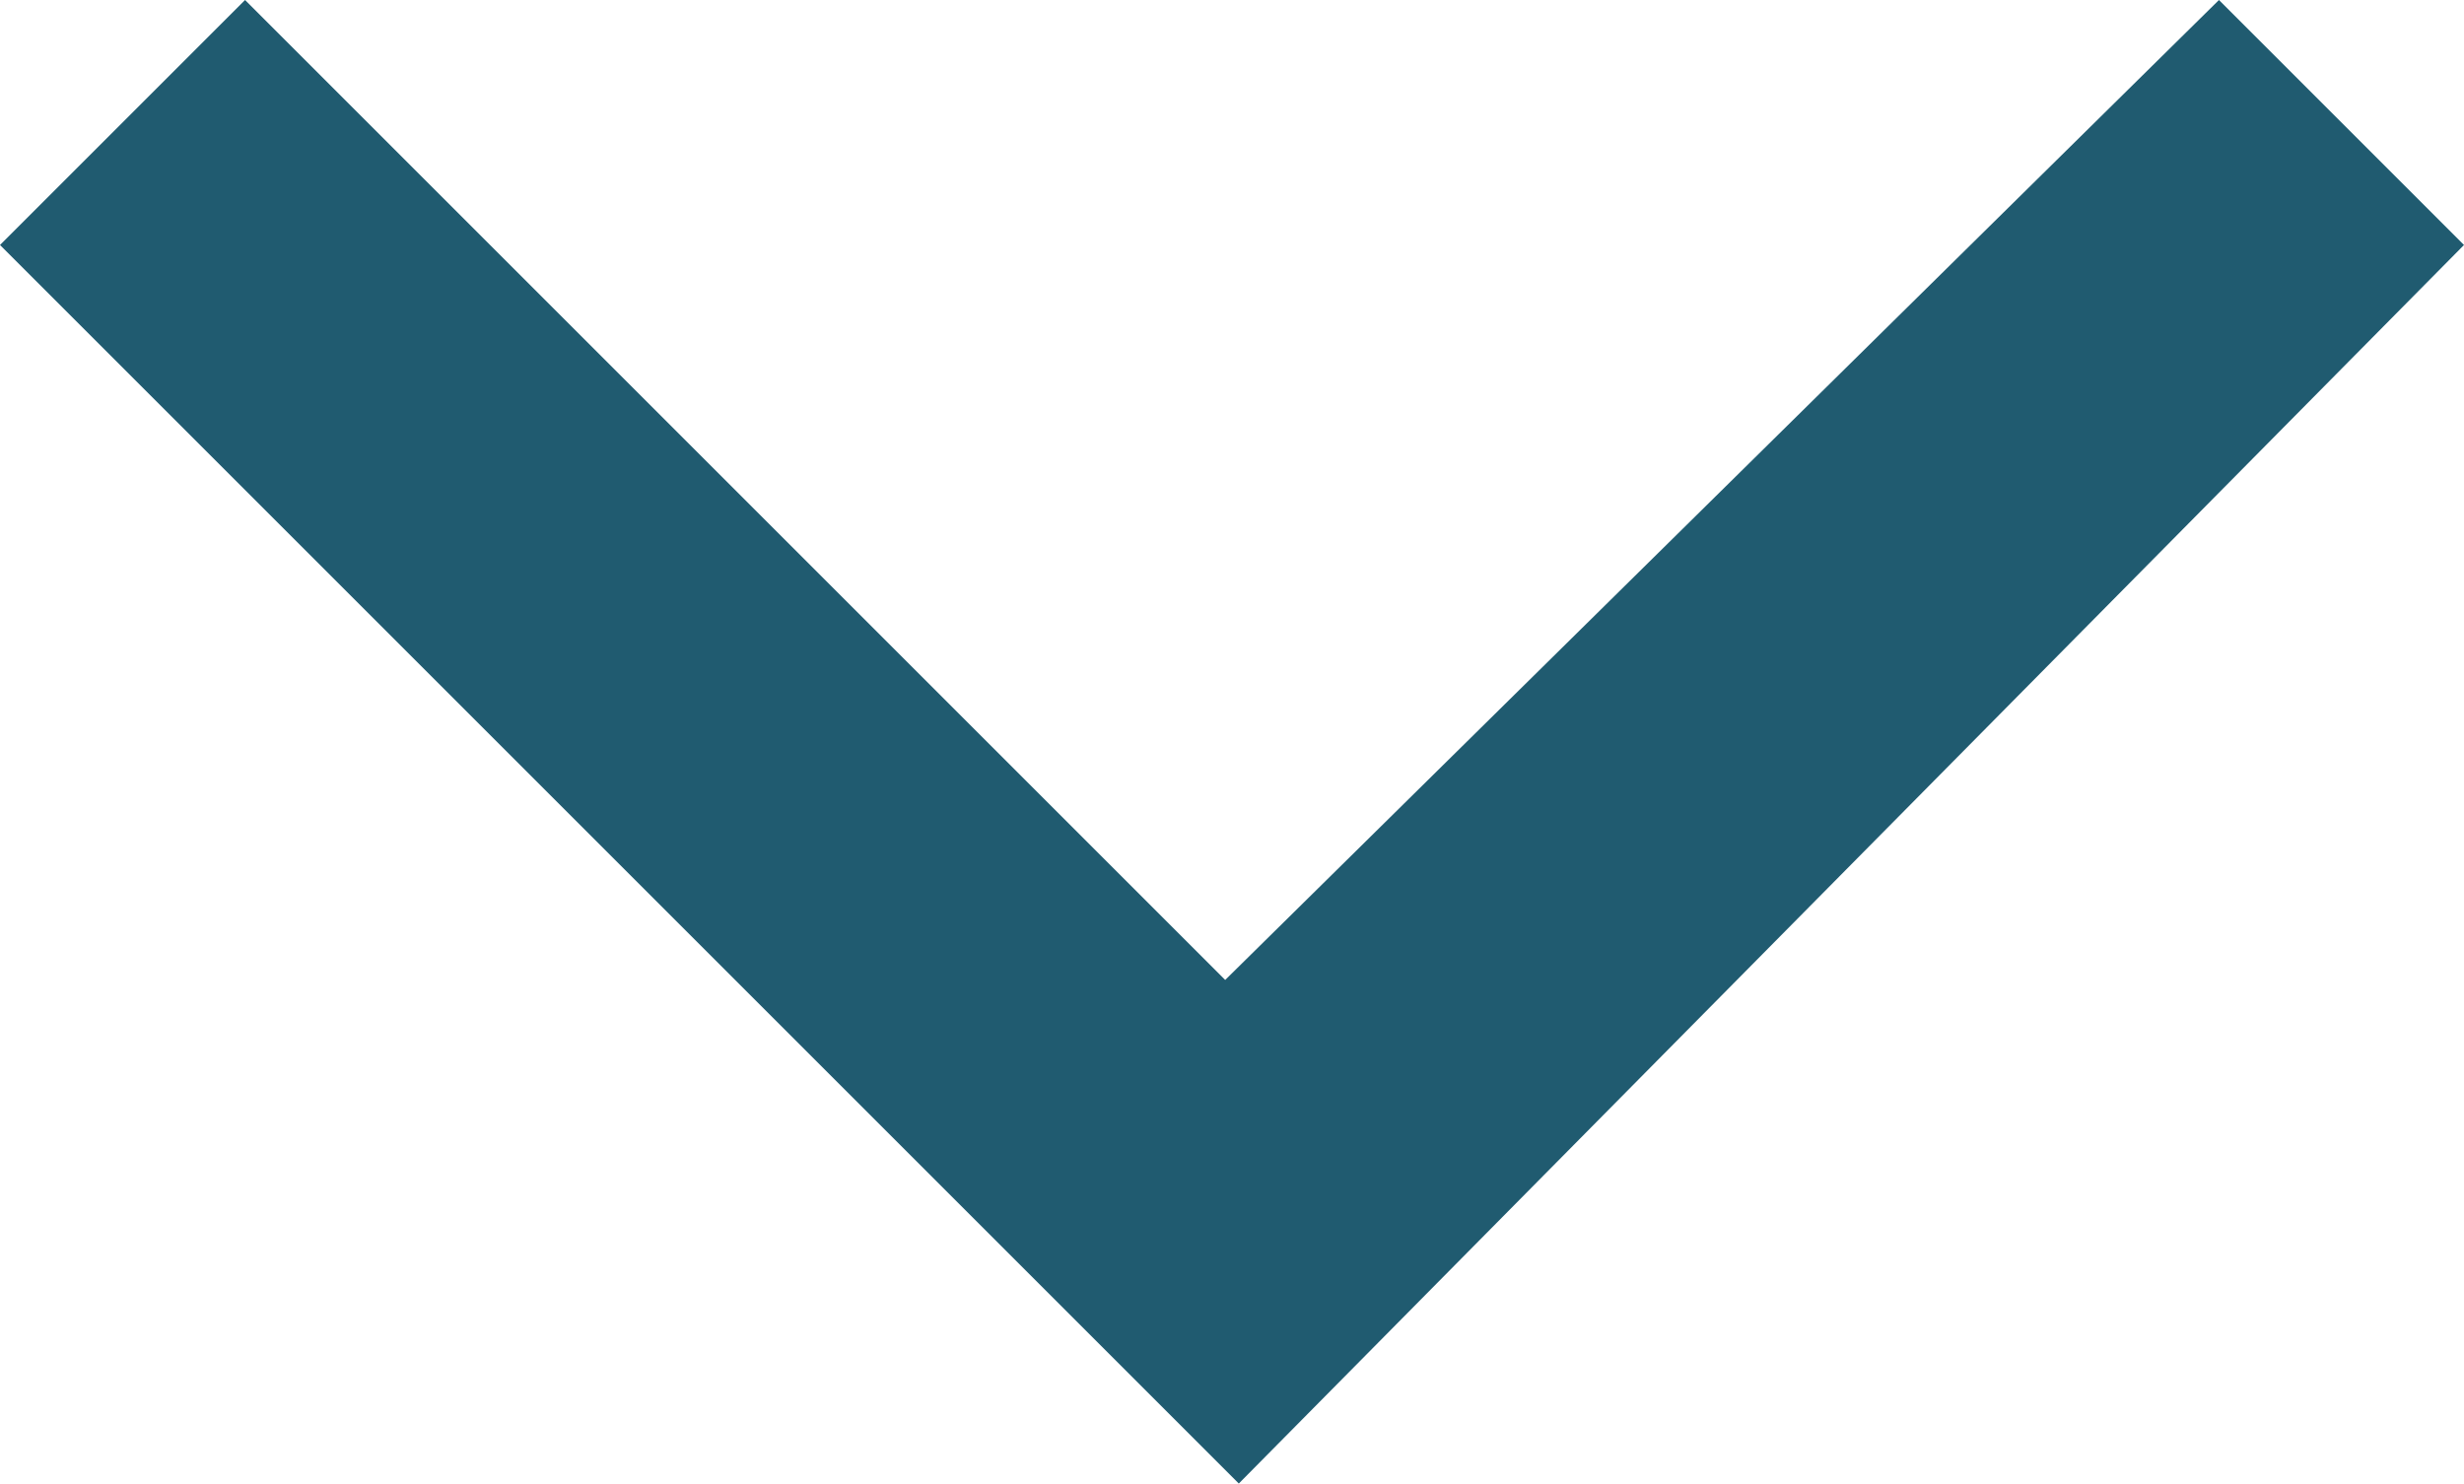
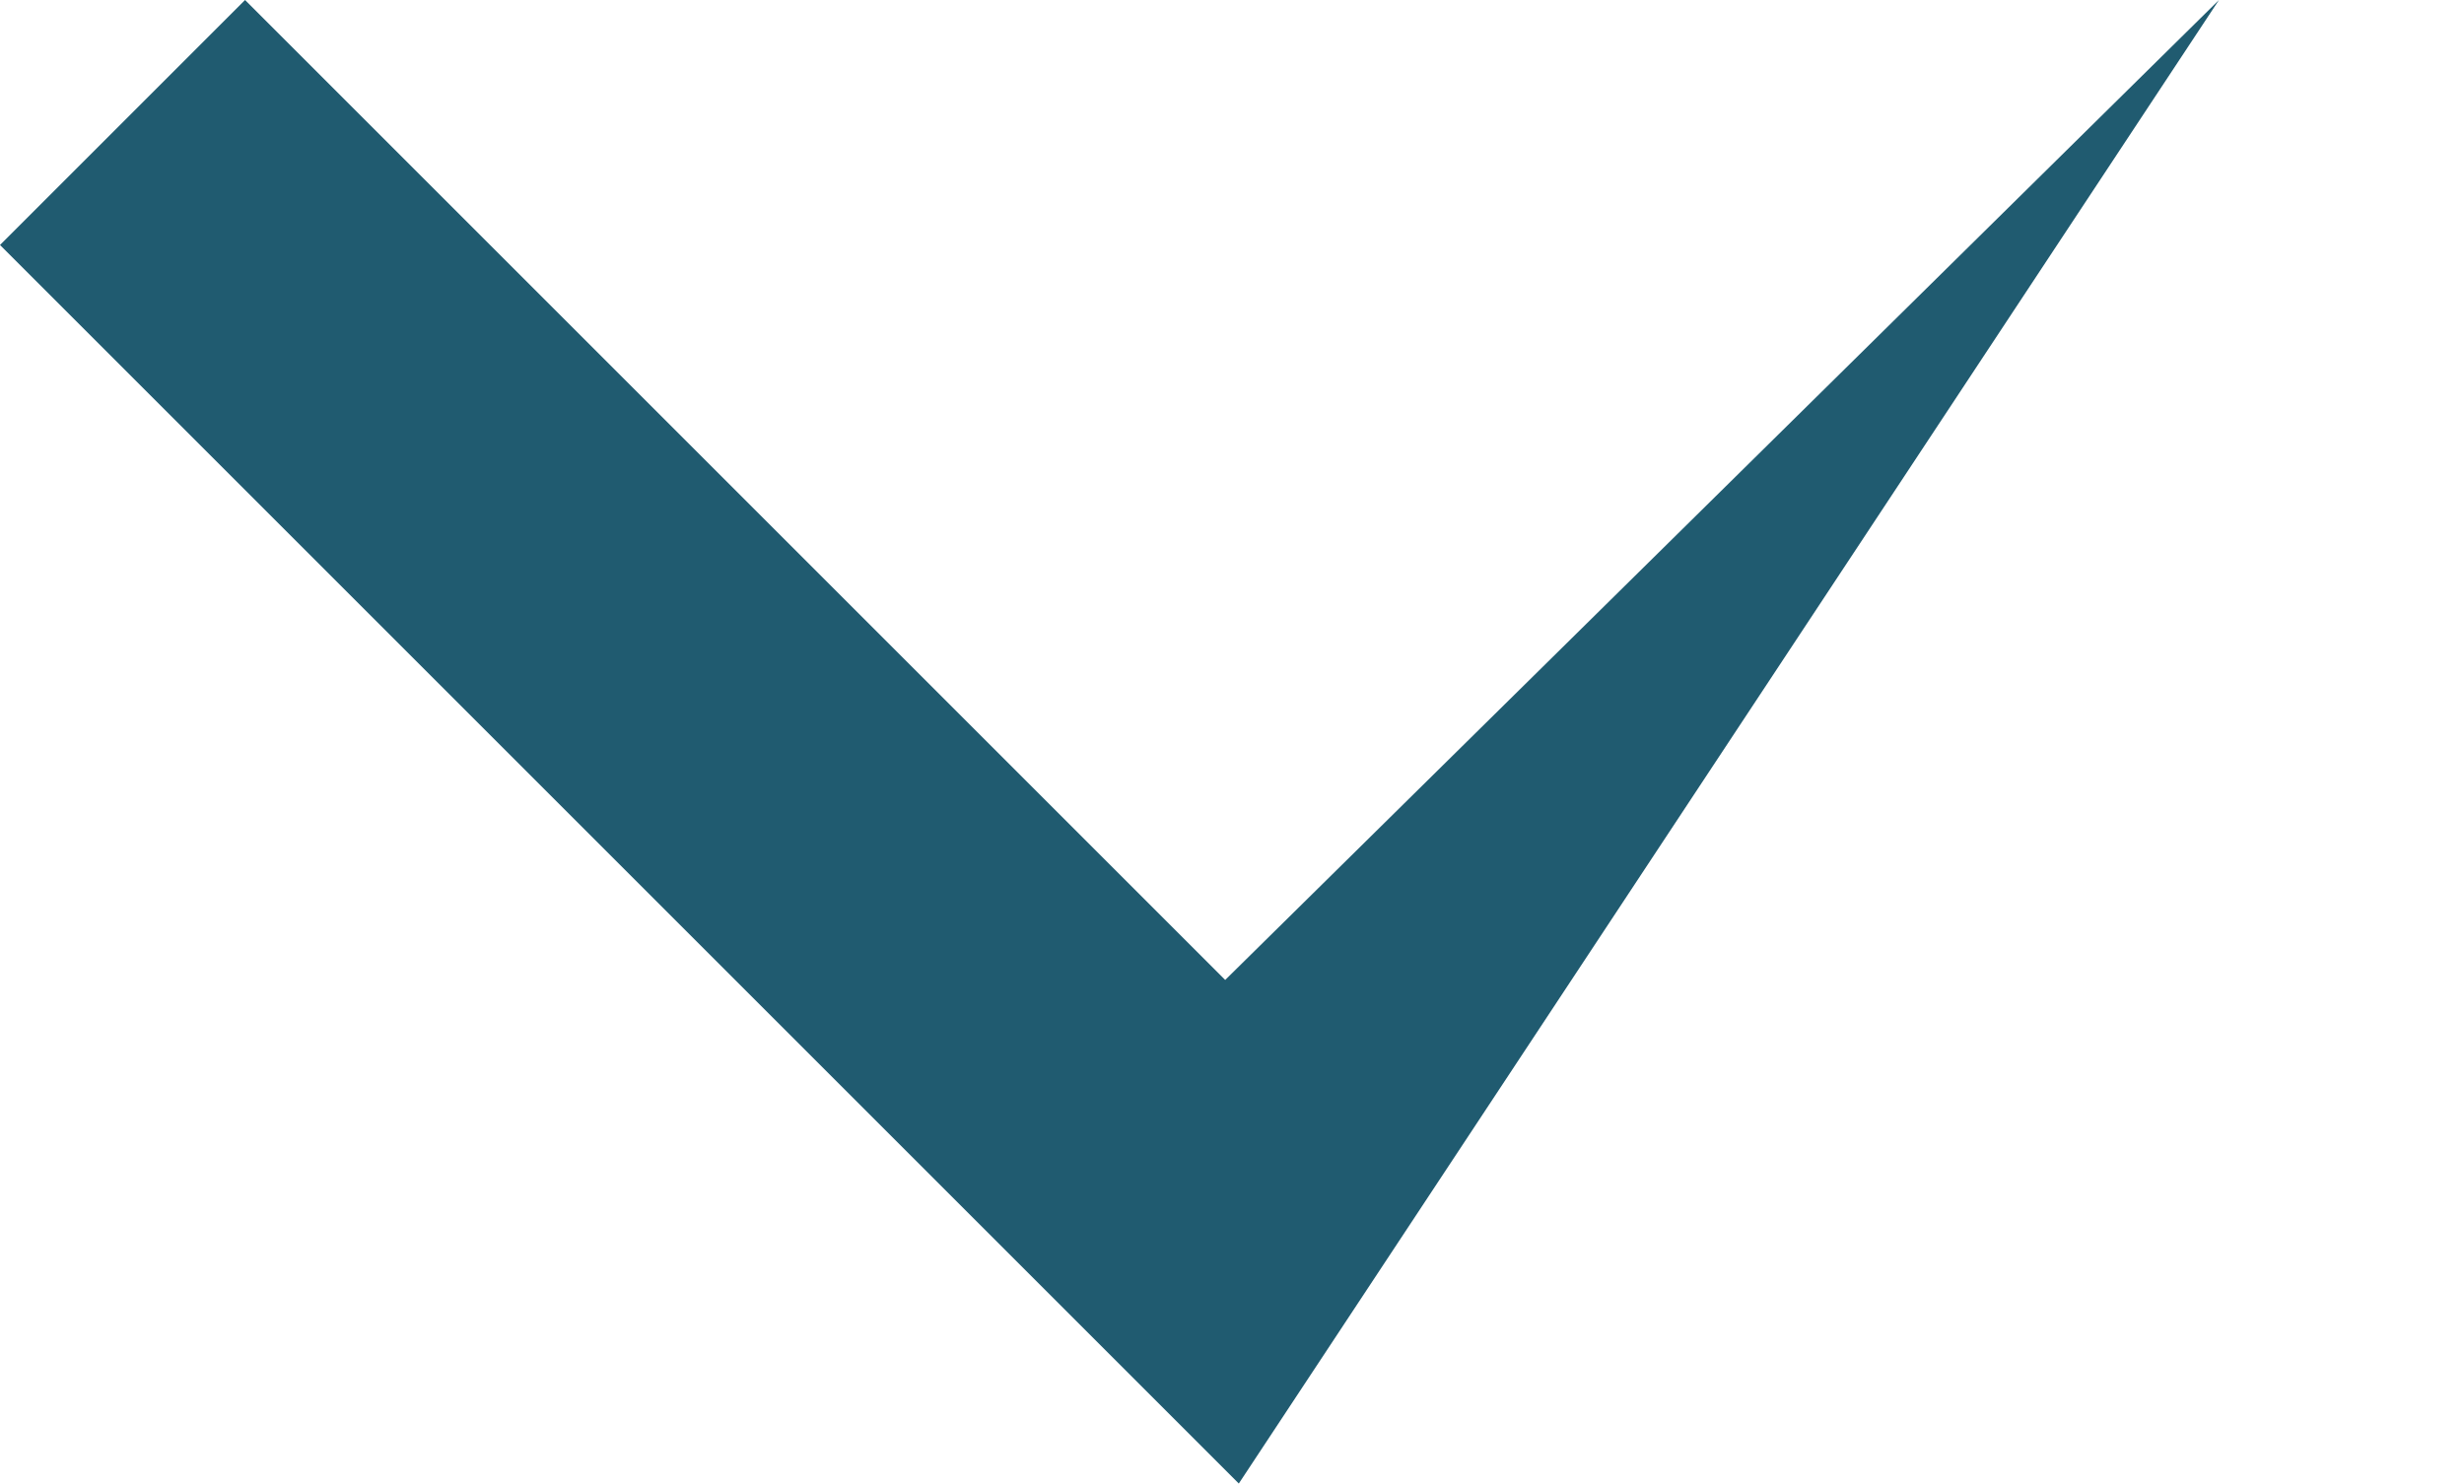
<svg xmlns="http://www.w3.org/2000/svg" version="1.1" id="Lager_1" x="0px" y="0px" viewBox="0 0 18.1 10.9" style="enable-background:new 0 0 18.1 10.9;" xml:space="preserve">
  <style type="text/css">
	.st0{fill:#205B70;}
</style>
  <g id="Path_1715">
-     <path class="st0" d="M9.1,10.9L0,1.8L1.8,0L9,7.2L16.3,0l1.8,1.8L9.1,10.9z" />
+     <path class="st0" d="M9.1,10.9L0,1.8L1.8,0L9,7.2L16.3,0L9.1,10.9z" />
  </g>
</svg>